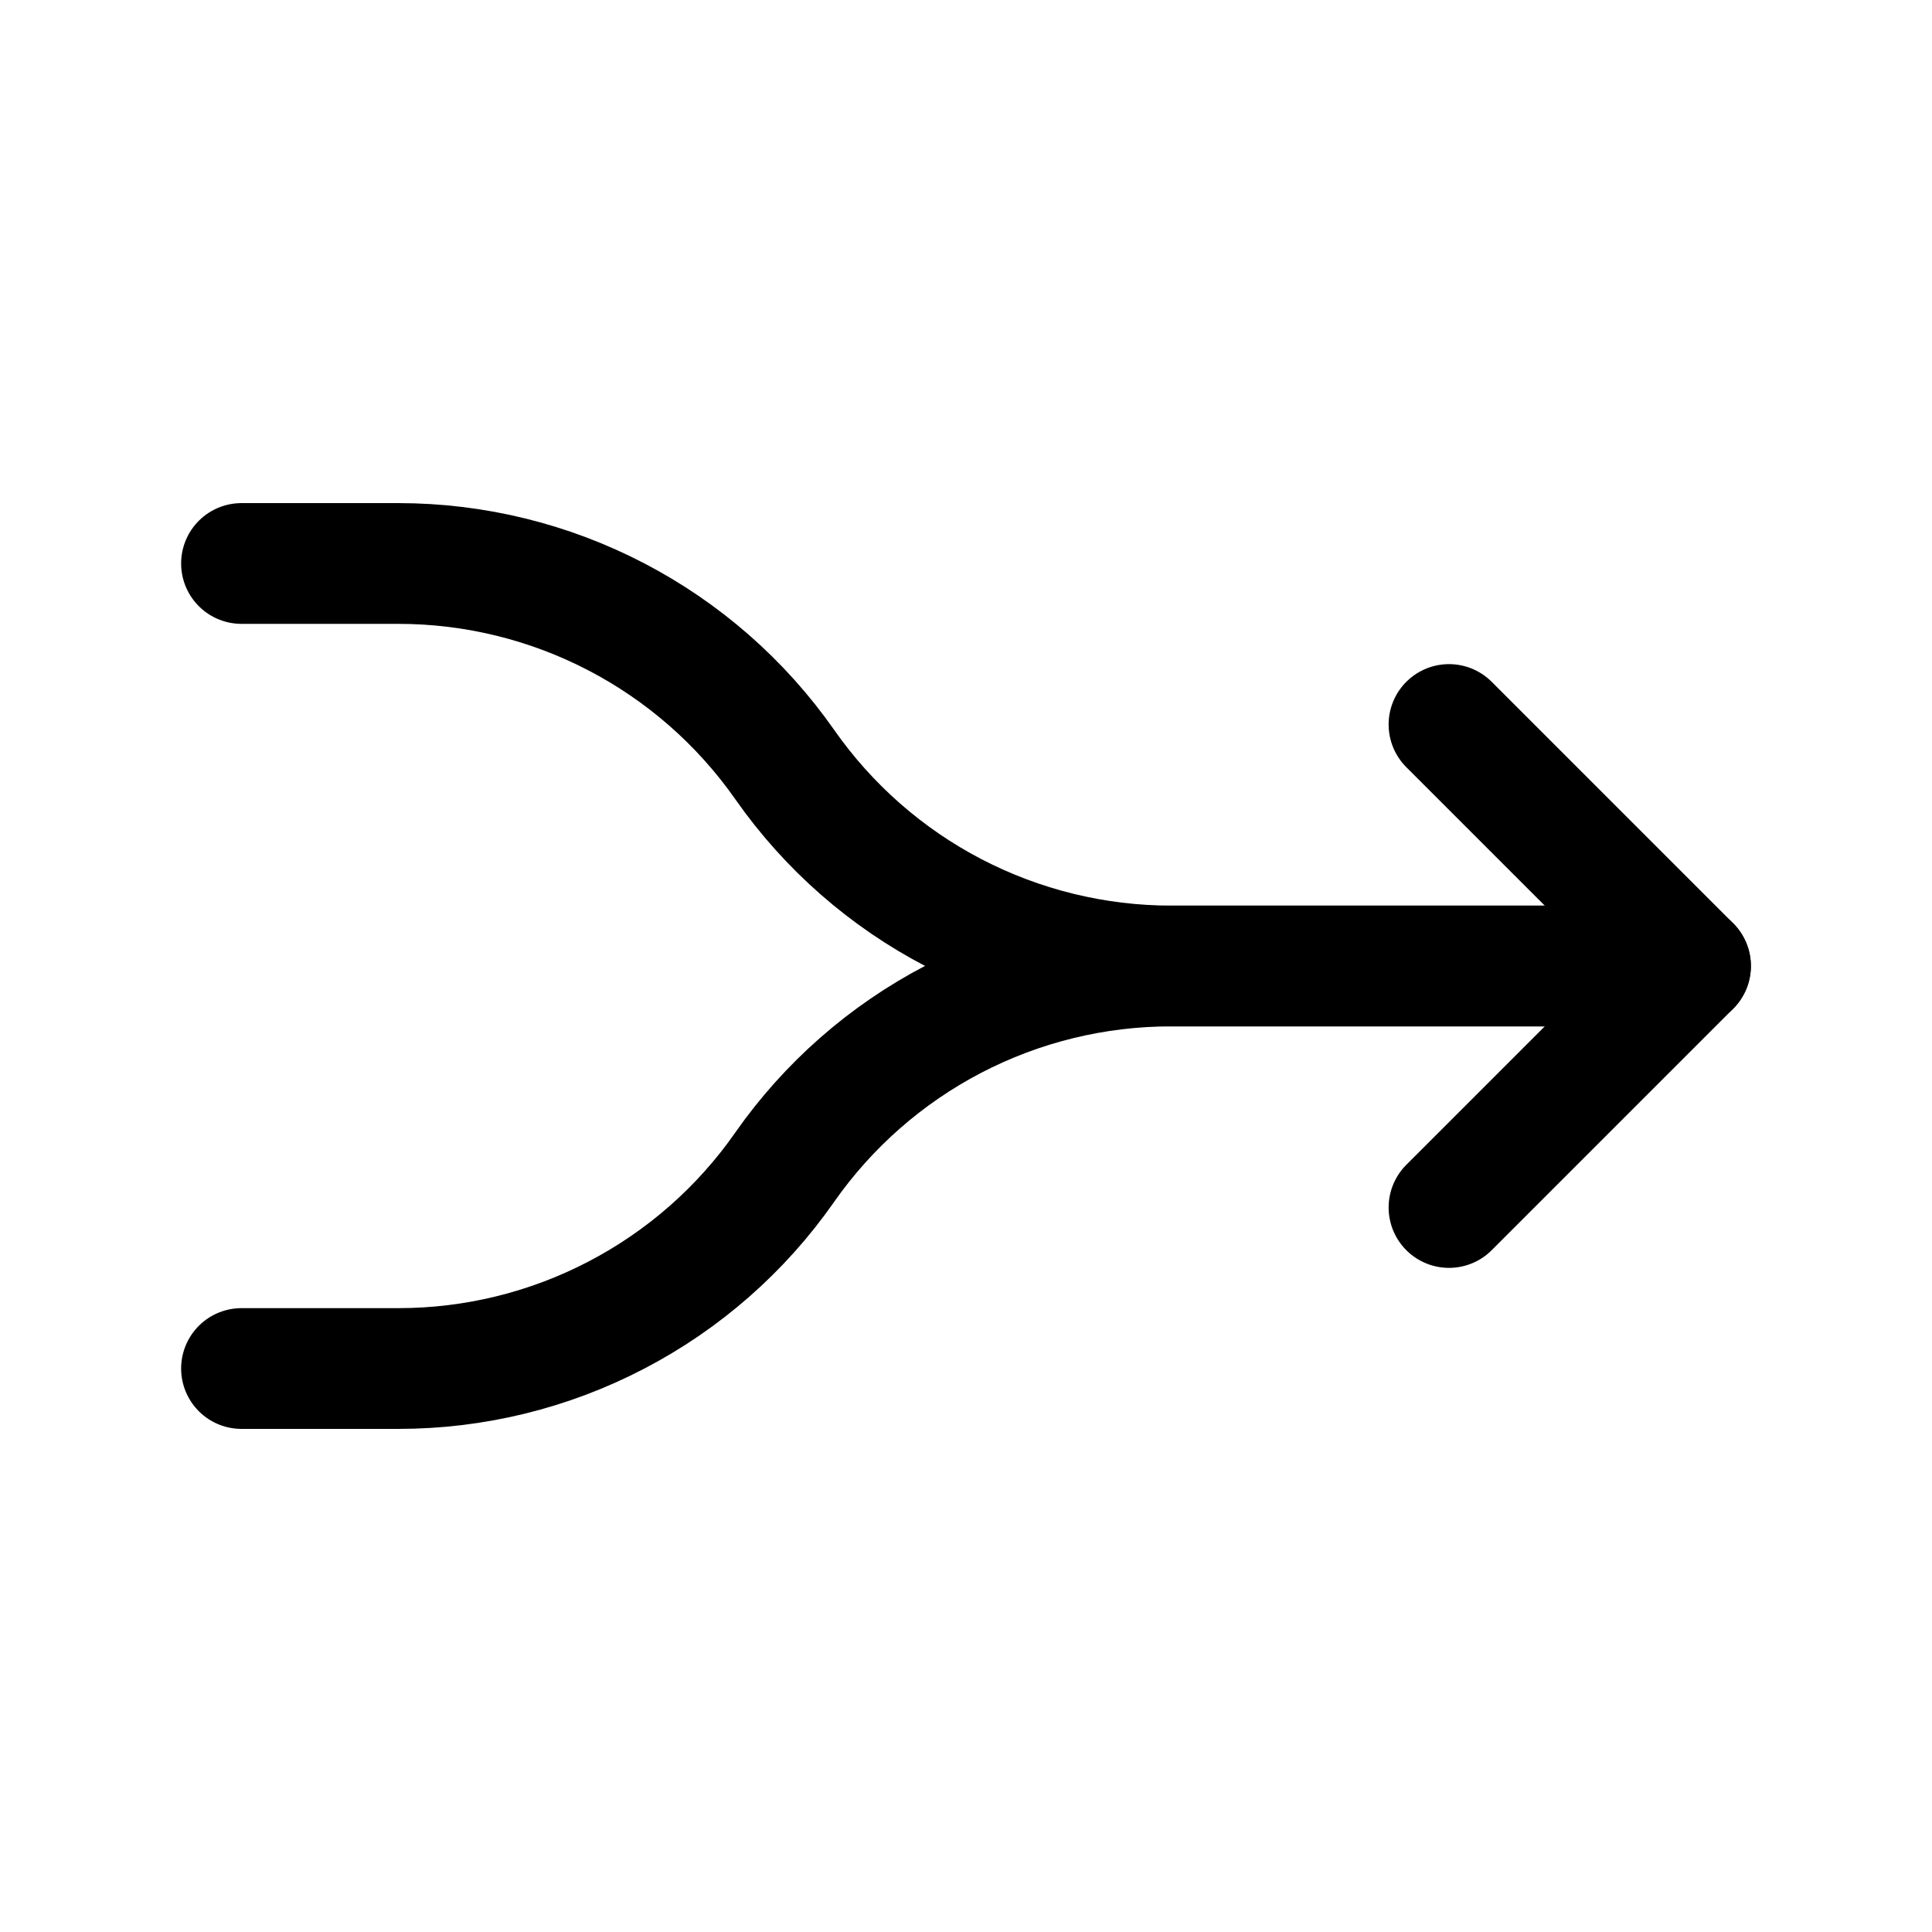
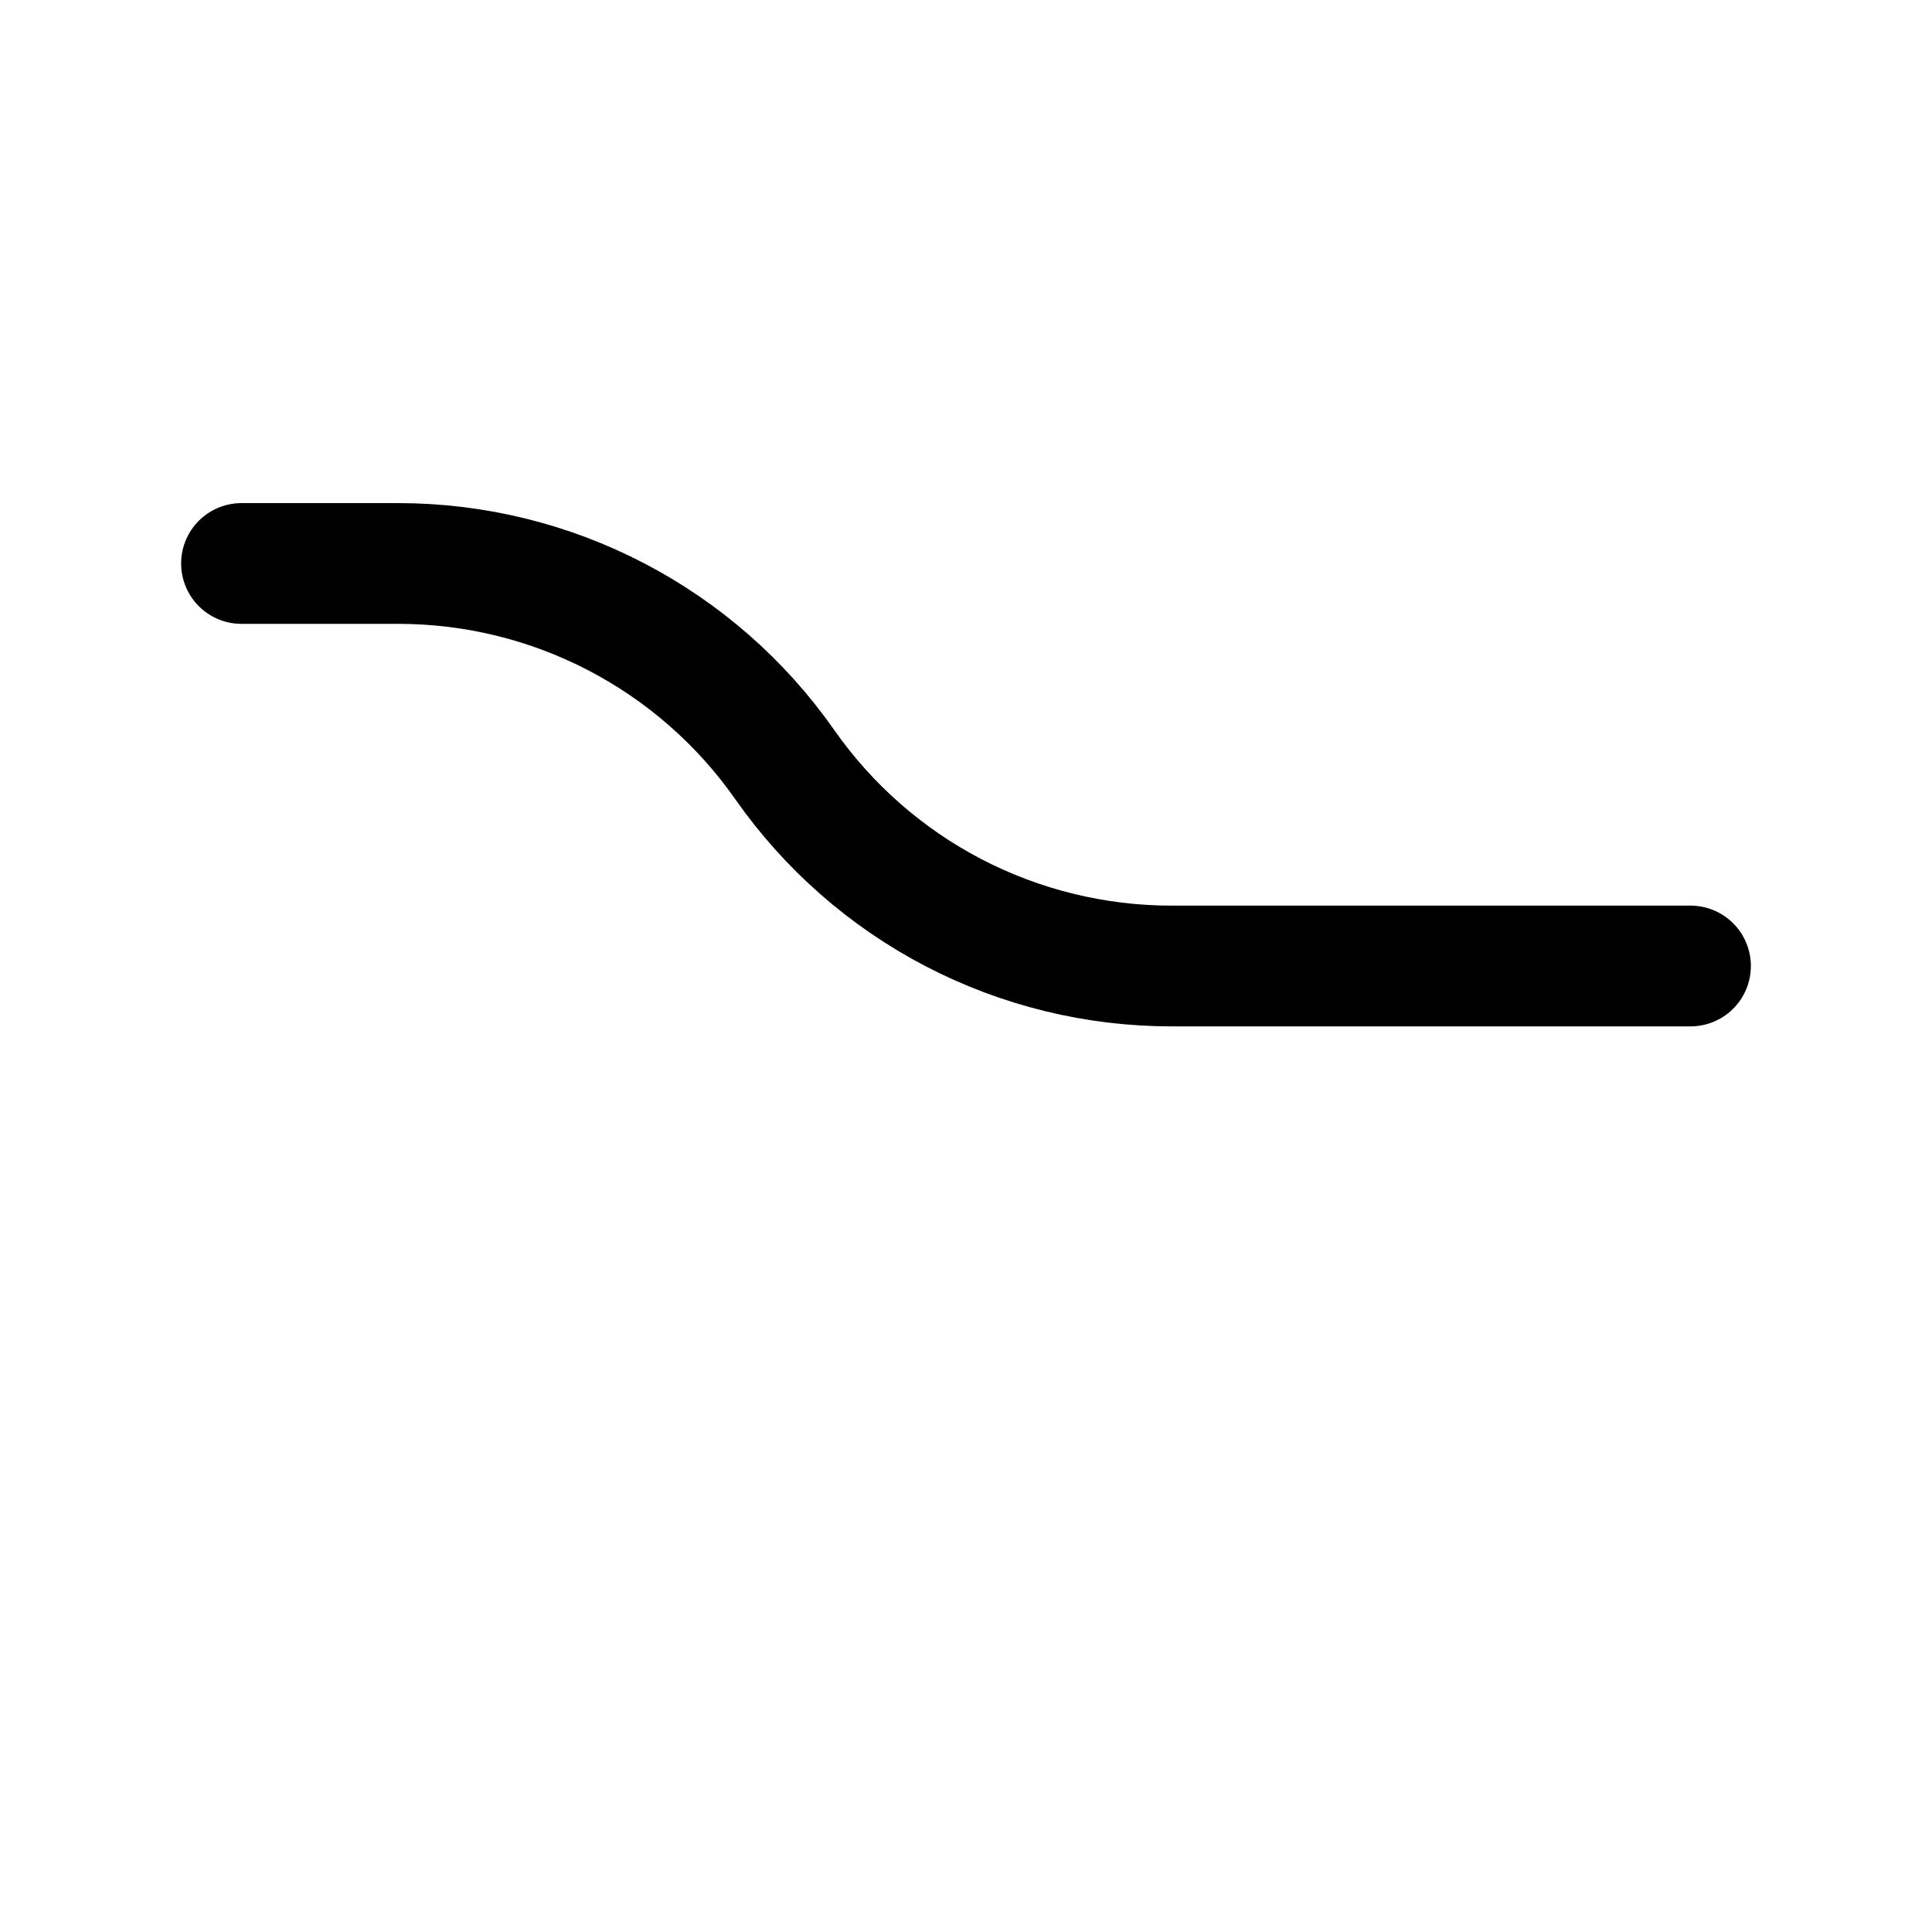
<svg xmlns="http://www.w3.org/2000/svg" width="32" height="32" viewBox="0 0 32 32" fill="none">
  <path d="M4 9.333H6.597C9.148 9.333 11.537 10.577 13 12.667C13.721 13.696 14.679 14.537 15.793 15.117C16.908 15.697 18.146 16 19.403 16H28" stroke="black" stroke-width="2" stroke-linecap="round" stroke-linejoin="round" />
-   <path d="M4 22.667H6.6C7.856 22.667 9.093 22.364 10.207 21.783C11.321 21.203 12.278 20.363 12.997 19.333C13.717 18.304 14.674 17.464 15.788 16.883C16.901 16.303 18.139 16 19.395 16H26.667" stroke="black" stroke-width="2" stroke-linecap="round" stroke-linejoin="round" />
-   <path d="M24 20L28 16L24 12" stroke="black" stroke-width="2" stroke-linecap="round" stroke-linejoin="round" />
</svg>